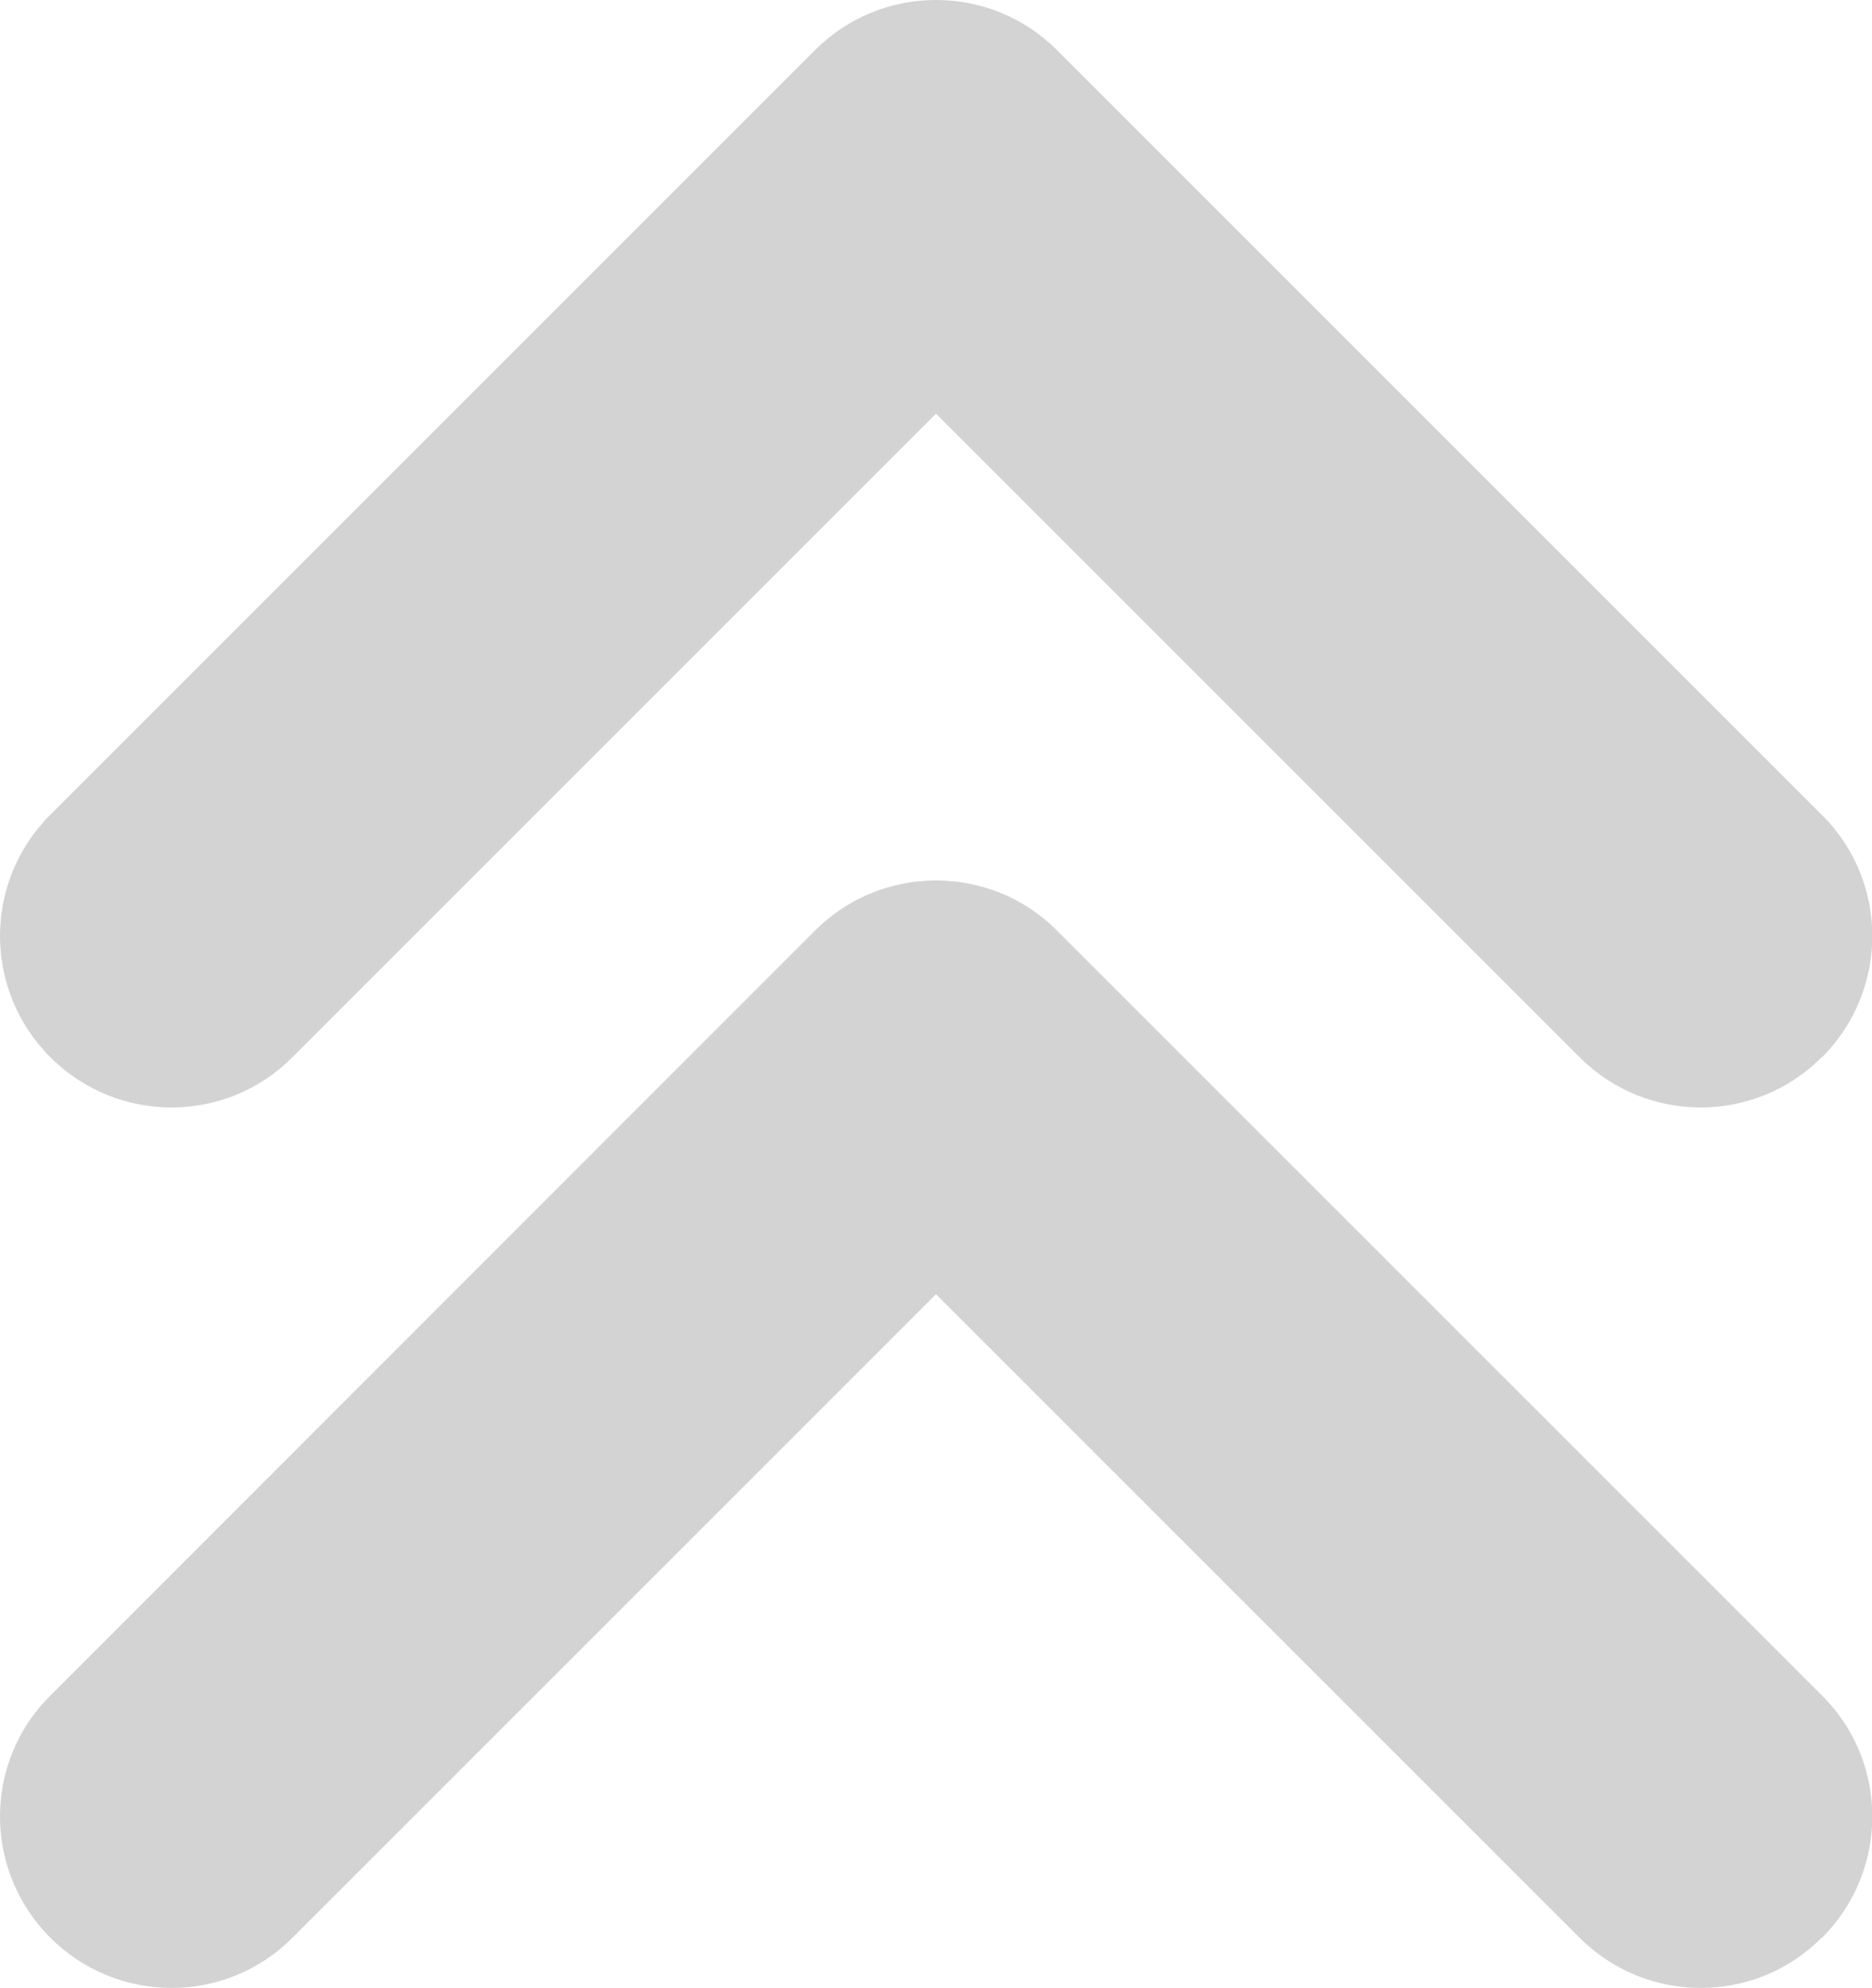
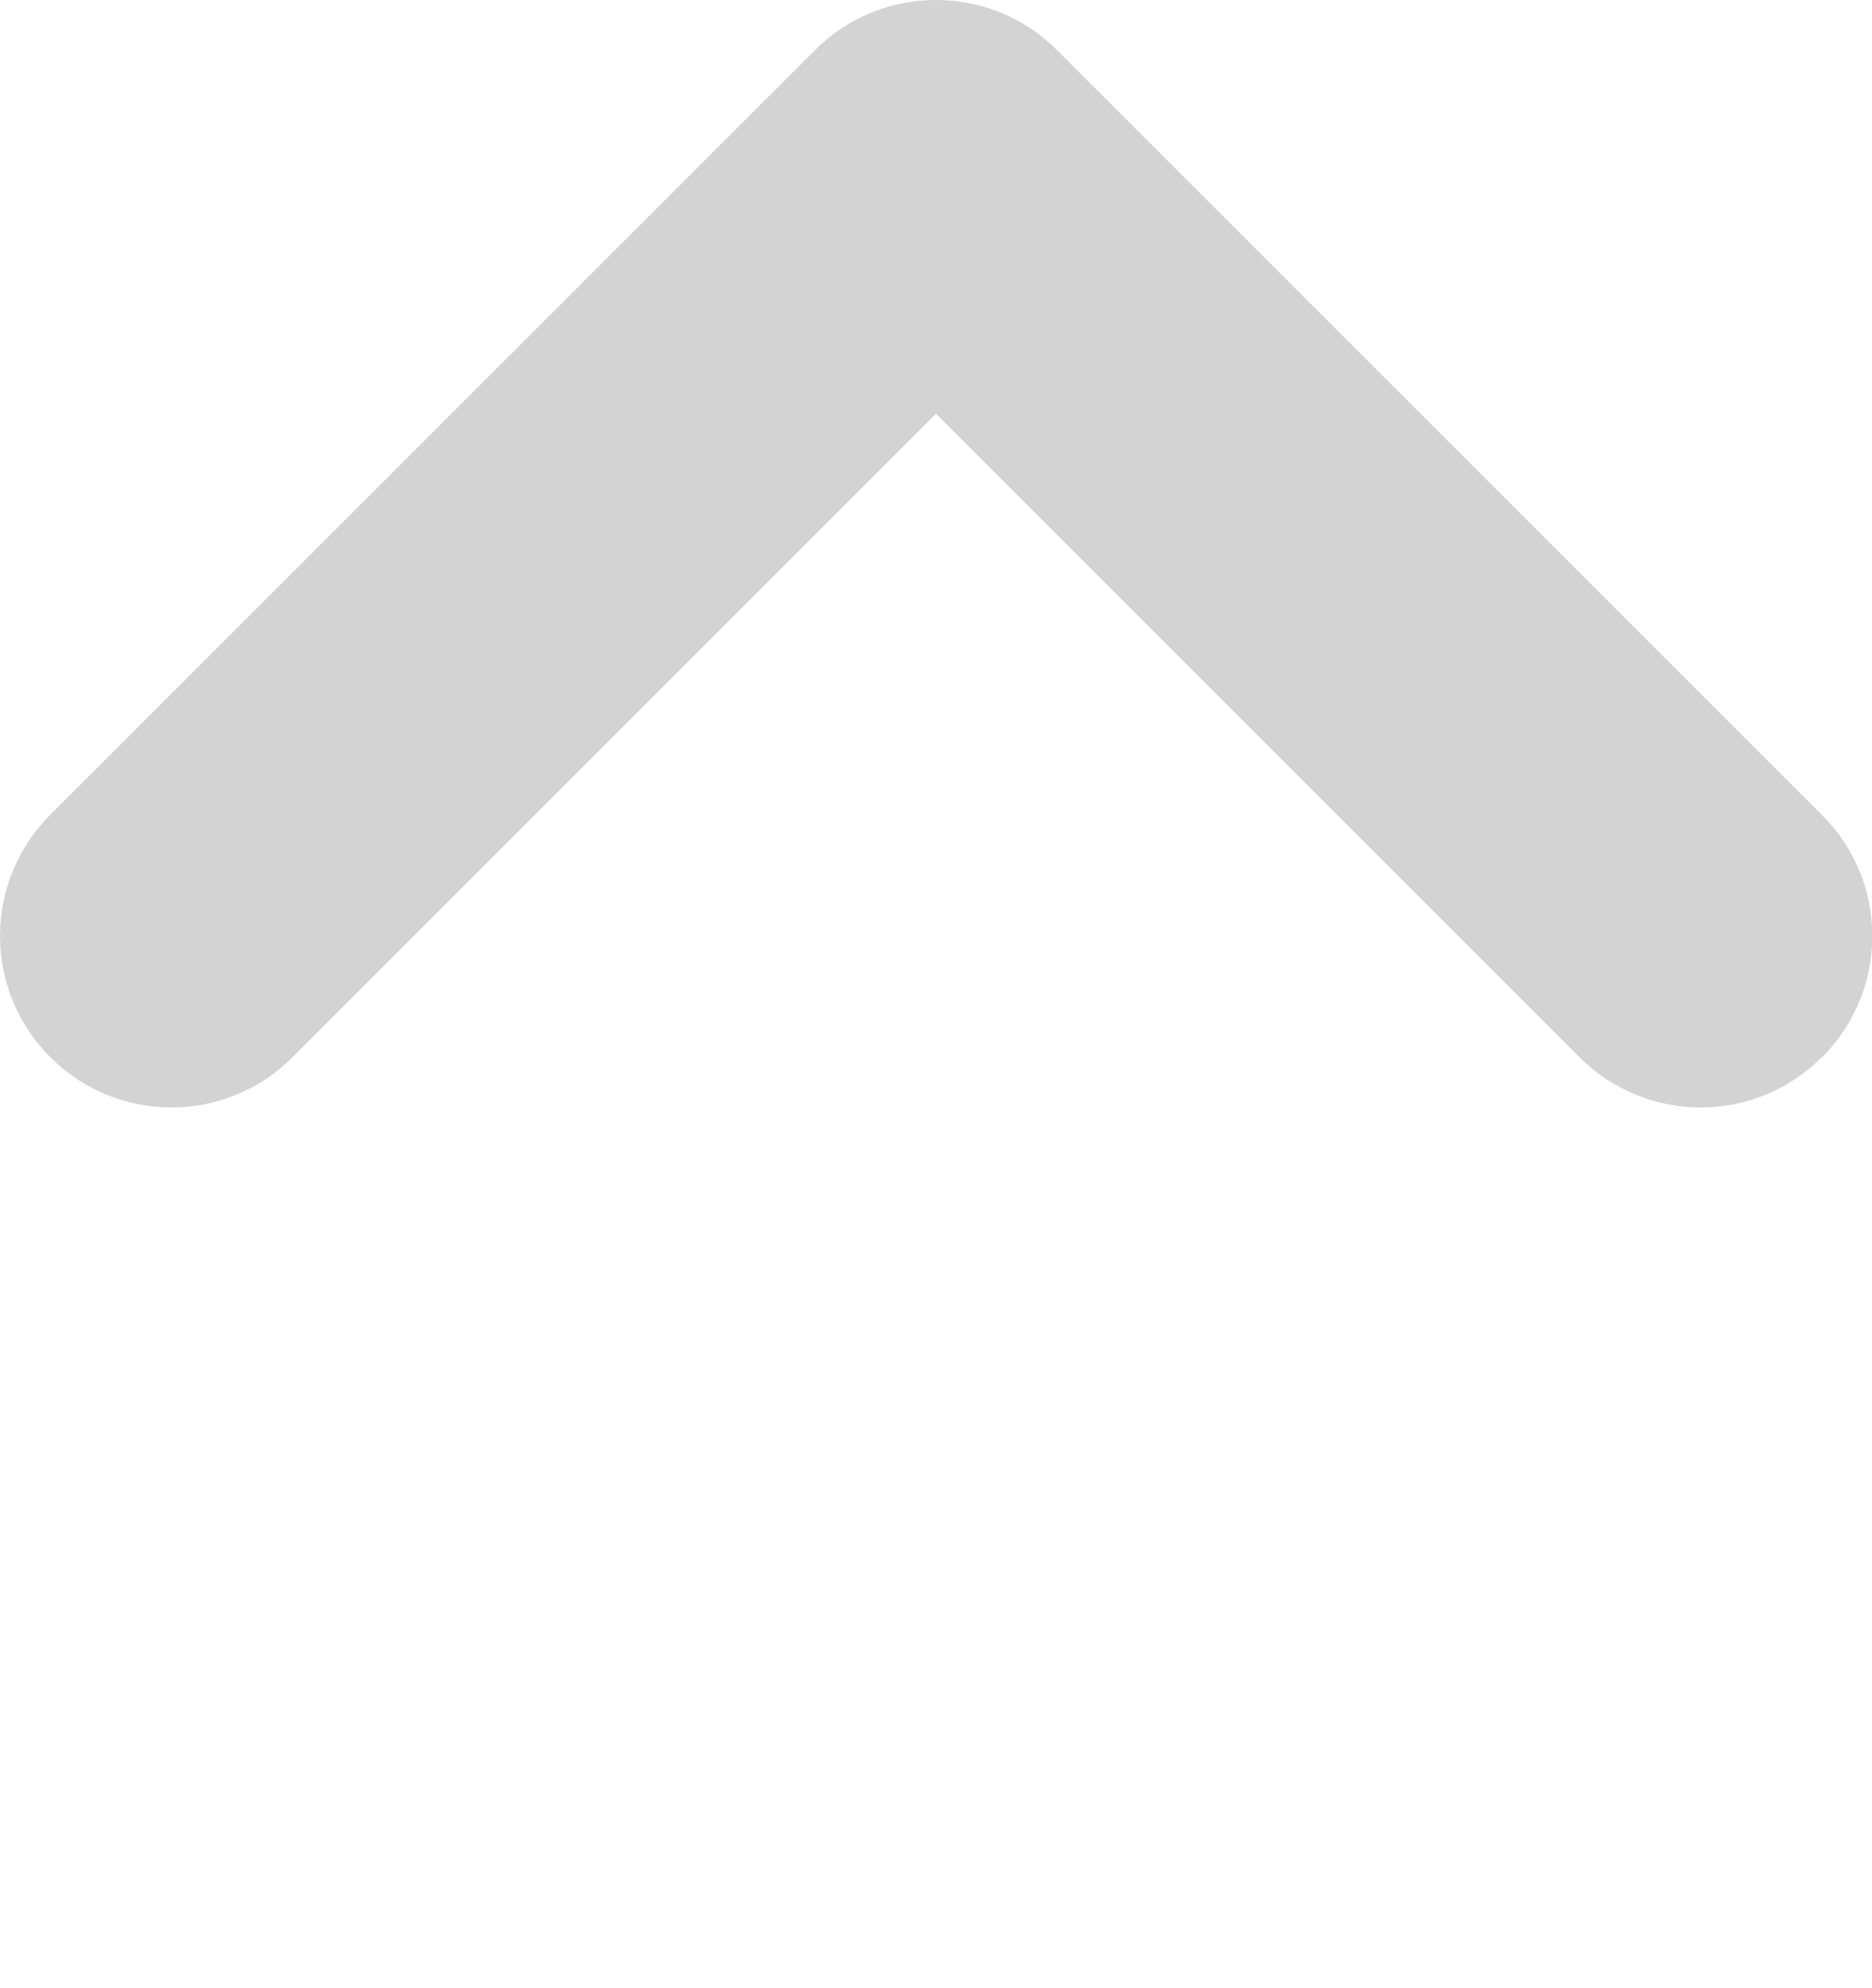
<svg xmlns="http://www.w3.org/2000/svg" id="Layer_2" viewBox="0 0 47.24 50.17">
  <defs>
    <style>.cls-1{fill:#d3d3d3;}</style>
  </defs>
  <g id="Layer_1-2">
    <g>
-       <path class="cls-1" d="M45.98,48.9c1.69-1.69,1.69-4.43,0-6.11L26.68,23.49h0c-.84-.85-1.95-1.27-3.06-1.27s-2.21,.42-3.06,1.27h0L1.27,42.79C.42,43.63,0,44.74,0,45.84s.42,2.21,1.27,3.06c1.69,1.69,4.43,1.69,6.11,0l16.24-16.24,16.24,16.24c1.69,1.69,4.43,1.69,6.11,0Z" />
      <path class="cls-1" d="M45.98,26.68c1.69-1.69,1.69-4.43,0-6.11L26.68,1.27h0C25.83,.42,24.73,0,23.62,0s-2.21,.42-3.06,1.27h0L1.27,20.56C.42,21.41,0,22.52,0,23.62s.42,2.21,1.27,3.06c1.69,1.69,4.43,1.69,6.11,0L23.62,10.44l16.24,16.24c1.69,1.69,4.43,1.69,6.11,0Z" />
    </g>
  </g>
</svg>